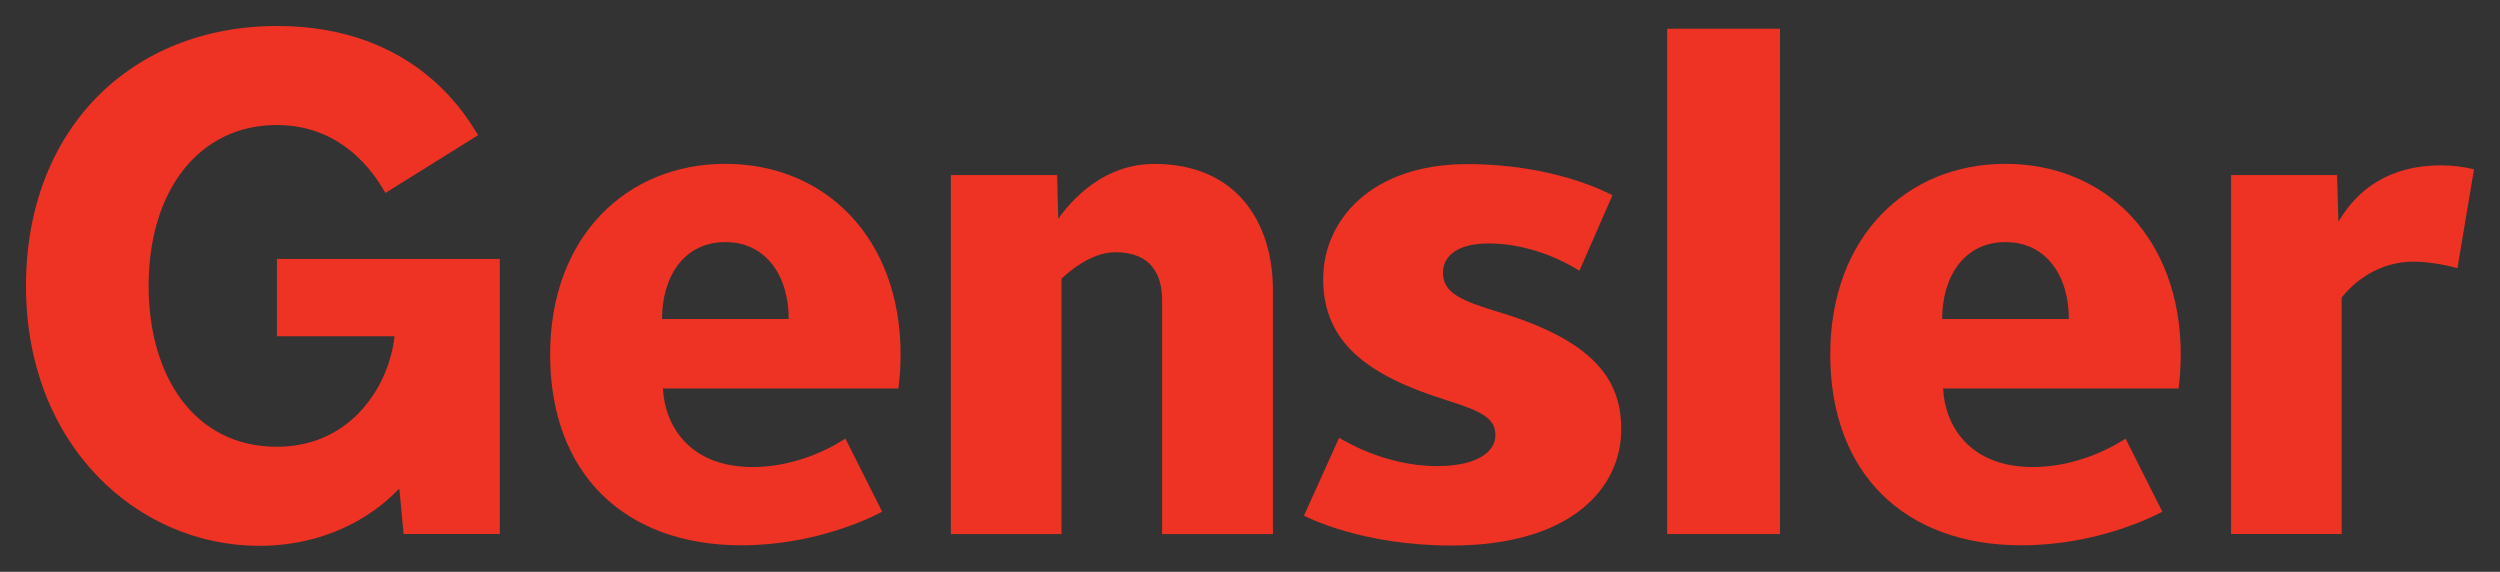
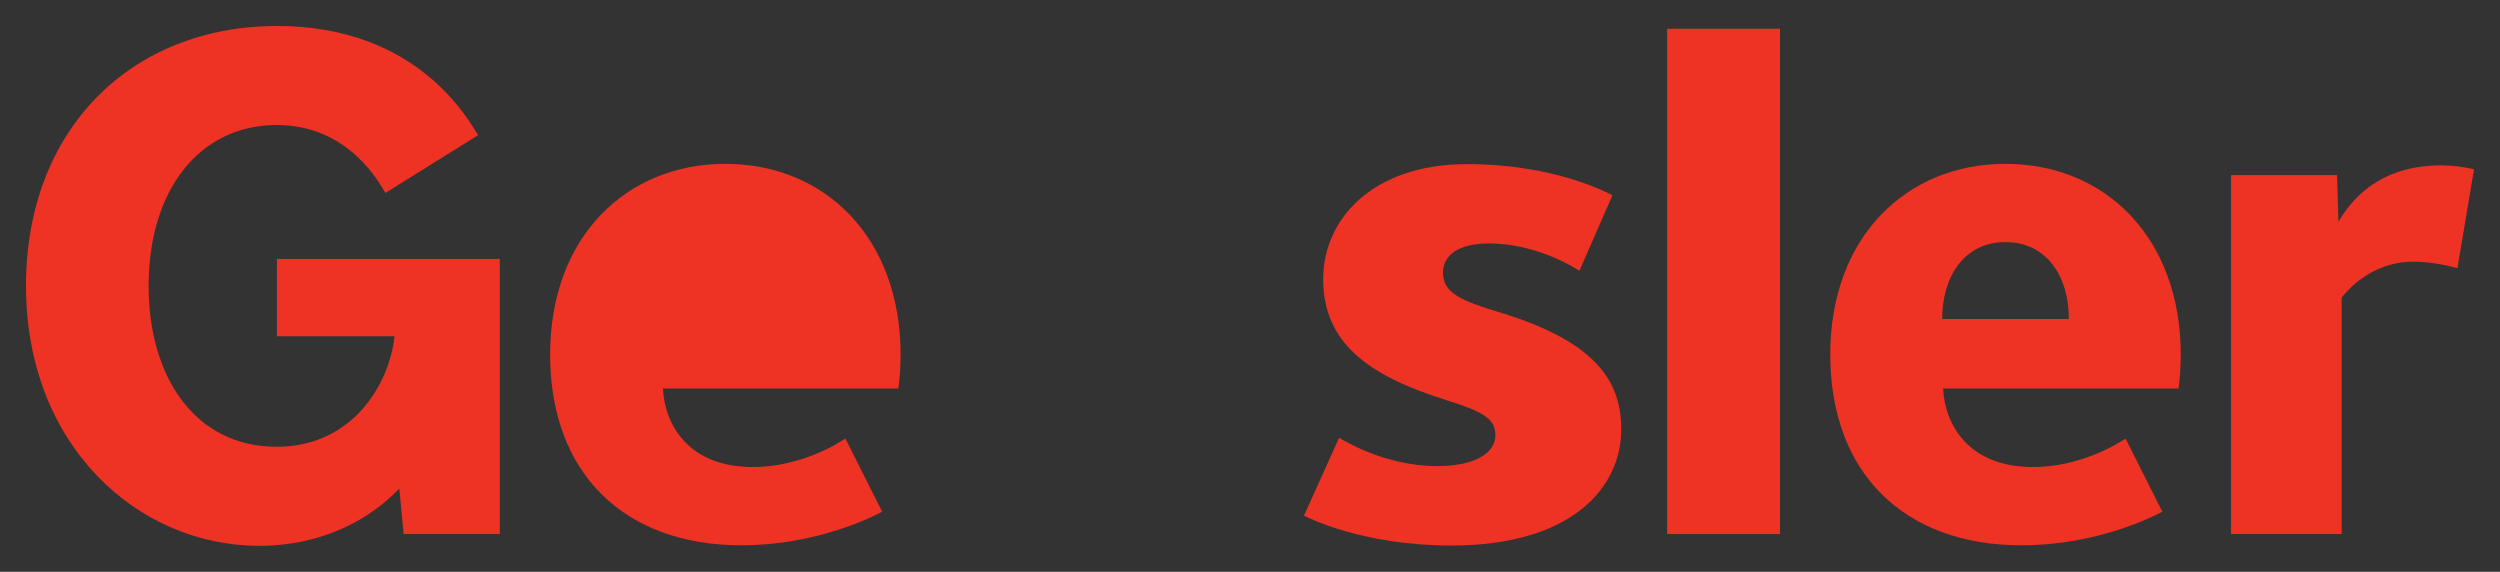
<svg xmlns="http://www.w3.org/2000/svg" xmlns:ns1="http://www.inkscape.org/namespaces/inkscape" xmlns:ns2="http://sodipodi.sourceforge.net/DTD/sodipodi-0.dtd" id="svg2" version="1.1" ns1:version="0.48.5 r10040" width="96.183" height="22" xml:space="preserve" ns2:docname="Gensler_AR11_11_16_2011.pdf">
  <rect width="100%" height="100%" fill="#333333" stroke="none" />
  <defs id="defs6">
    <clipPath clipPathUnits="userSpaceOnUse" id="clipPath86">
      <path d="m 0,0 1024,0 0,662 L 0,662 0,0 z" id="path88" ns1:connector-curvature="0" />
    </clipPath>
    <clipPath clipPathUnits="userSpaceOnUse" id="clipPath94">
      <path d="m 633,178.734 118.386,0 0,-62.123 -118.386,0 0,62.123 z" id="path96" ns1:connector-curvature="0" />
    </clipPath>
    <clipPath clipPathUnits="userSpaceOnUse" id="clipPath112">
      <path d="m 871.757,192 136.083,0 0,-74.032 -136.083,0 0,74.032 z" id="path114" ns1:connector-curvature="0" />
    </clipPath>
    <clipPath clipPathUnits="userSpaceOnUse" id="clipPath116">
      <path d="m 880.757,118.967 110.661,0 0,72.032 -110.661,0 0,-72.032 z" id="path118" ns1:connector-curvature="0" />
    </clipPath>
    <clipPath clipPathUnits="userSpaceOnUse" id="clipPath138">
-       <path d="m 747.267,178.823 131.323,0 0,-50.547 -131.323,0 0,50.547 z" id="path140" ns1:connector-curvature="0" />
-     </clipPath>
+       </clipPath>
    <clipPath clipPathUnits="userSpaceOnUse" id="clipPath142">
      <path d="m 763.669,134.906 105.921,0 0,42.916 -105.921,0 0,-42.916 z" id="path144" ns1:connector-curvature="0" />
    </clipPath>
    <clipPath clipPathUnits="userSpaceOnUse" id="clipPath188">
      <path d="m 86.32,16.285 168.993,0 0,254.715 -168.993,0 0,-254.715 z" id="path190" ns1:connector-curvature="0" />
    </clipPath>
    <clipPath clipPathUnits="userSpaceOnUse" id="clipPath220">
-       <path d="m 0,0 1024,0 0,662 L 0,662 0,0 z" id="path222" ns1:connector-curvature="0" />
-     </clipPath>
+       </clipPath>
    <clipPath clipPathUnits="userSpaceOnUse" id="clipPath270">
      <path d="m 0,0 1024,0 0,662 L 0,662 0,0 z" id="path272" ns1:connector-curvature="0" />
    </clipPath>
    <clipPath clipPathUnits="userSpaceOnUse" id="clipPath280">
-       <path d="M 0,662 1024,662 1024,0 0,0 0,662 z" id="path282" ns1:connector-curvature="0" />
-     </clipPath>
+       </clipPath>
    <clipPath clipPathUnits="userSpaceOnUse" id="clipPath304">
      <path d="m 0,0 1024,0 0,662 L 0,662 0,0 z" id="path306" ns1:connector-curvature="0" />
    </clipPath>
  </defs>
  <ns2:namedview pagecolor="#ffffff" bordercolor="#666666" borderopacity="1" objecttolerance="10" gridtolerance="10" guidetolerance="10" ns1:pageopacity="0" ns1:pageshadow="2" ns1:window-width="1920" ns1:window-height="1017" id="namedview4" showgrid="false" fit-margin-top="1" fit-margin-left="1" fit-margin-bottom="1" fit-margin-right="1" ns1:zoom="4.563142" ns1:cx="36.396803" ns1:cy="9.751686" ns1:window-x="-8" ns1:window-y="-8" ns1:window-maximized="1" ns1:current-layer="g302" />
  <g id="g10" ns1:groupmode="layer" ns1:label="Gensler_AR11_11_16_2011" transform="matrix(1.25,0,0,-1.25,-333.761,457.896)">
    <g id="g266">
      <g id="g268" clip-path="url(#clipPath270)">
        <g id="g274">
          <g id="g276">
            <g id="g278" clip-path="url(#clipPath280)">
              <path d="m 40,614 80,0 0,20 -80,0 0,-20 z" style="fill:#ffffff;fill-opacity:1;fill-rule:nonzero;stroke:none" id="path284" ns1:connector-curvature="0" />
              <g id="g286" transform="translate(525.499,635)">
                <path d="M 0,0 103.446,0" style="fill:none;stroke:#ee3224;stroke-width:1;stroke-linecap:round;stroke-linejoin:round;stroke-miterlimit:4;stroke-opacity:1;stroke-dasharray:0, 2.998;stroke-dashoffset:0" id="path288" ns1:connector-curvature="0" />
              </g>
              <g id="g290" transform="translate(522.5,635)">
                <path d="m 0,0 0,0 m 107.944,0 0,0" style="fill:none;stroke:#ee3224;stroke-width:1;stroke-linecap:round;stroke-linejoin:round;stroke-miterlimit:4;stroke-opacity:1;stroke-dasharray:none" id="path292" ns1:connector-curvature="0" />
              </g>
            </g>
          </g>
        </g>
      </g>
    </g>
    <path d="m 321.795,349.88 -3.473,0 0,15.552 3.473,0 0,-15.552 z" style="fill:#ee3224;fill-opacity:1;fill-rule:nonzero;stroke:none" id="path298" ns1:connector-curvature="0" />
    <g id="g300">
      <g id="g302" clip-path="url(#clipPath304)" transform="translate(225.809,-266.483)">
        <g id="g308" transform="translate(116.836,624.544)">
          <path d="m 0,0 c -0.141,0.046 -0.777,0.202 -1.345,0.202 -1.336,0 -2.076,-0.93 -2.219,-1.105 l 0,-7.277 -3.403,0 0,11.048 3.262,0 0.043,-1.434 c 0.565,0.963 1.535,1.733 3.149,1.733 0.356,0 0.721,-0.047 1.023,-0.122 L 0,0 z" style="fill:#ee3224;fill-opacity:1;fill-rule:nonzero;stroke:none" id="path310" ns1:connector-curvature="0" />
        </g>
        <g id="g312" transform="translate(85.874,616.009)">
          <path d="m 0,0 c -2.745,0 -4.422,0.861 -4.54,0.92 l 1.082,2.397 c 0.116,-0.069 1.402,-0.872 3.01,-0.872 1.278,0 1.8,0.466 1.8,0.945 0,0.513 -0.376,0.729 -1.498,1.081 -2.427,0.76 -3.803,1.77 -3.803,3.734 0,1.793 1.467,3.535 4.434,3.535 2.641,0 4.282,-0.86 4.469,-0.96 L 3.938,8.457 C 3.841,8.515 2.657,9.298 1.147,9.298 0.158,9.298 -0.262,8.891 -0.262,8.399 -0.262,7.767 0.309,7.533 1.499,7.172 4.518,6.255 5.225,4.997 5.225,3.578 5.225,1.73 3.636,0 0,0" style="fill:#ee3224;fill-opacity:1;fill-rule:nonzero;stroke:none" id="path314" ns1:connector-curvature="0" />
        </g>
        <g id="g316" transform="translate(76.968,616.363)">
-           <path d="m 0,0 0,7.198 c 0,0.796 -0.343,1.475 -1.439,1.475 -0.803,0 -1.513,-0.685 -1.658,-0.812 l 0,-7.861 -3.405,0 0,11.048 3.271,0 0.034,-1.346 c 0.153,0.207 1.157,1.69 2.956,1.69 2.529,0 3.652,-1.793 3.652,-3.89 L 3.411,0 0,0 z" style="fill:#ee3224;fill-opacity:1;fill-rule:nonzero;stroke:none" id="path318" ns1:connector-curvature="0" />
-         </g>
+           </g>
        <g id="g320" transform="translate(97.533,621.887)">
          <path d="m 0,0 c 0,3.662 2.384,5.87 5.389,5.87 3.096,0 5.398,-2.299 5.398,-5.87 0,-0.518 -0.047,-0.86 -0.067,-1.043 l -7.247,0 c 0.052,-1.14 0.811,-2.419 2.76,-2.419 1.571,0 2.763,0.819 2.855,0.876 l 1.132,-2.25 C 9.959,-4.981 8.201,-5.871 5.889,-5.871 2.291,-5.871 0,-3.666 0,0 m 7.343,1.095 c 0,1.346 -0.712,2.366 -1.946,2.366 -1.32,0 -1.953,-1.12 -1.953,-2.366 l 3.899,0 z" style="fill:#ee3224;fill-opacity:1;fill-rule:nonzero;stroke:none" id="path322" ns1:connector-curvature="0" />
        </g>
        <g id="g324" transform="translate(58.132,621.887)">
-           <path d="m 0,0 c 0,3.662 2.384,5.87 5.389,5.87 3.096,0 5.398,-2.299 5.398,-5.87 0,-0.518 -0.047,-0.86 -0.067,-1.043 l -7.247,0 c 0.052,-1.14 0.811,-2.419 2.761,-2.419 1.57,0 2.761,0.819 2.854,0.876 l 1.131,-2.25 C 9.959,-4.981 8.2,-5.871 5.889,-5.871 2.29,-5.871 0,-3.666 0,0 m 7.343,1.095 c 0,1.346 -0.712,2.366 -1.947,2.366 -1.319,0 -1.952,-1.12 -1.952,-2.366 l 3.899,0 z" style="fill:#ee3224;fill-opacity:1;fill-rule:nonzero;stroke:none" id="path326" ns1:connector-curvature="0" />
+           <path d="m 0,0 c 0,3.662 2.384,5.87 5.389,5.87 3.096,0 5.398,-2.299 5.398,-5.87 0,-0.518 -0.047,-0.86 -0.067,-1.043 l -7.247,0 c 0.052,-1.14 0.811,-2.419 2.761,-2.419 1.57,0 2.761,0.819 2.854,0.876 l 1.131,-2.25 C 9.959,-4.981 8.2,-5.871 5.889,-5.871 2.29,-5.871 0,-3.666 0,0 m 7.343,1.095 l 3.899,0 z" style="fill:#ee3224;fill-opacity:1;fill-rule:nonzero;stroke:none" id="path326" ns1:connector-curvature="0" />
        </g>
        <g id="g328" transform="translate(53.464,617.742)">
          <path d="m 0,0 c -0.12,-0.124 -1.549,-1.742 -4.29,-1.742 -3.715,0 -7.174,3.066 -7.174,8 0,4.828 3.244,8 7.731,8 4.329,0 5.88,-2.886 6.185,-3.36 L -0.402,9.119 c -0.179,0.295 -1.127,2.091 -3.342,2.091 -2.388,0 -3.946,-2.006 -3.946,-4.952 0,-2.795 1.42,-4.951 3.946,-4.951 2.305,0 3.461,1.898 3.623,3.401 l -3.62,0 0,2.38 6.86,0 0,-8.466 -2.962,0 L 0.029,0 0,0 z" style="fill:#ee3224;fill-opacity:1;fill-rule:nonzero;stroke:none" id="path330" ns1:connector-curvature="0" />
        </g>
      </g>
    </g>
  </g>
</svg>